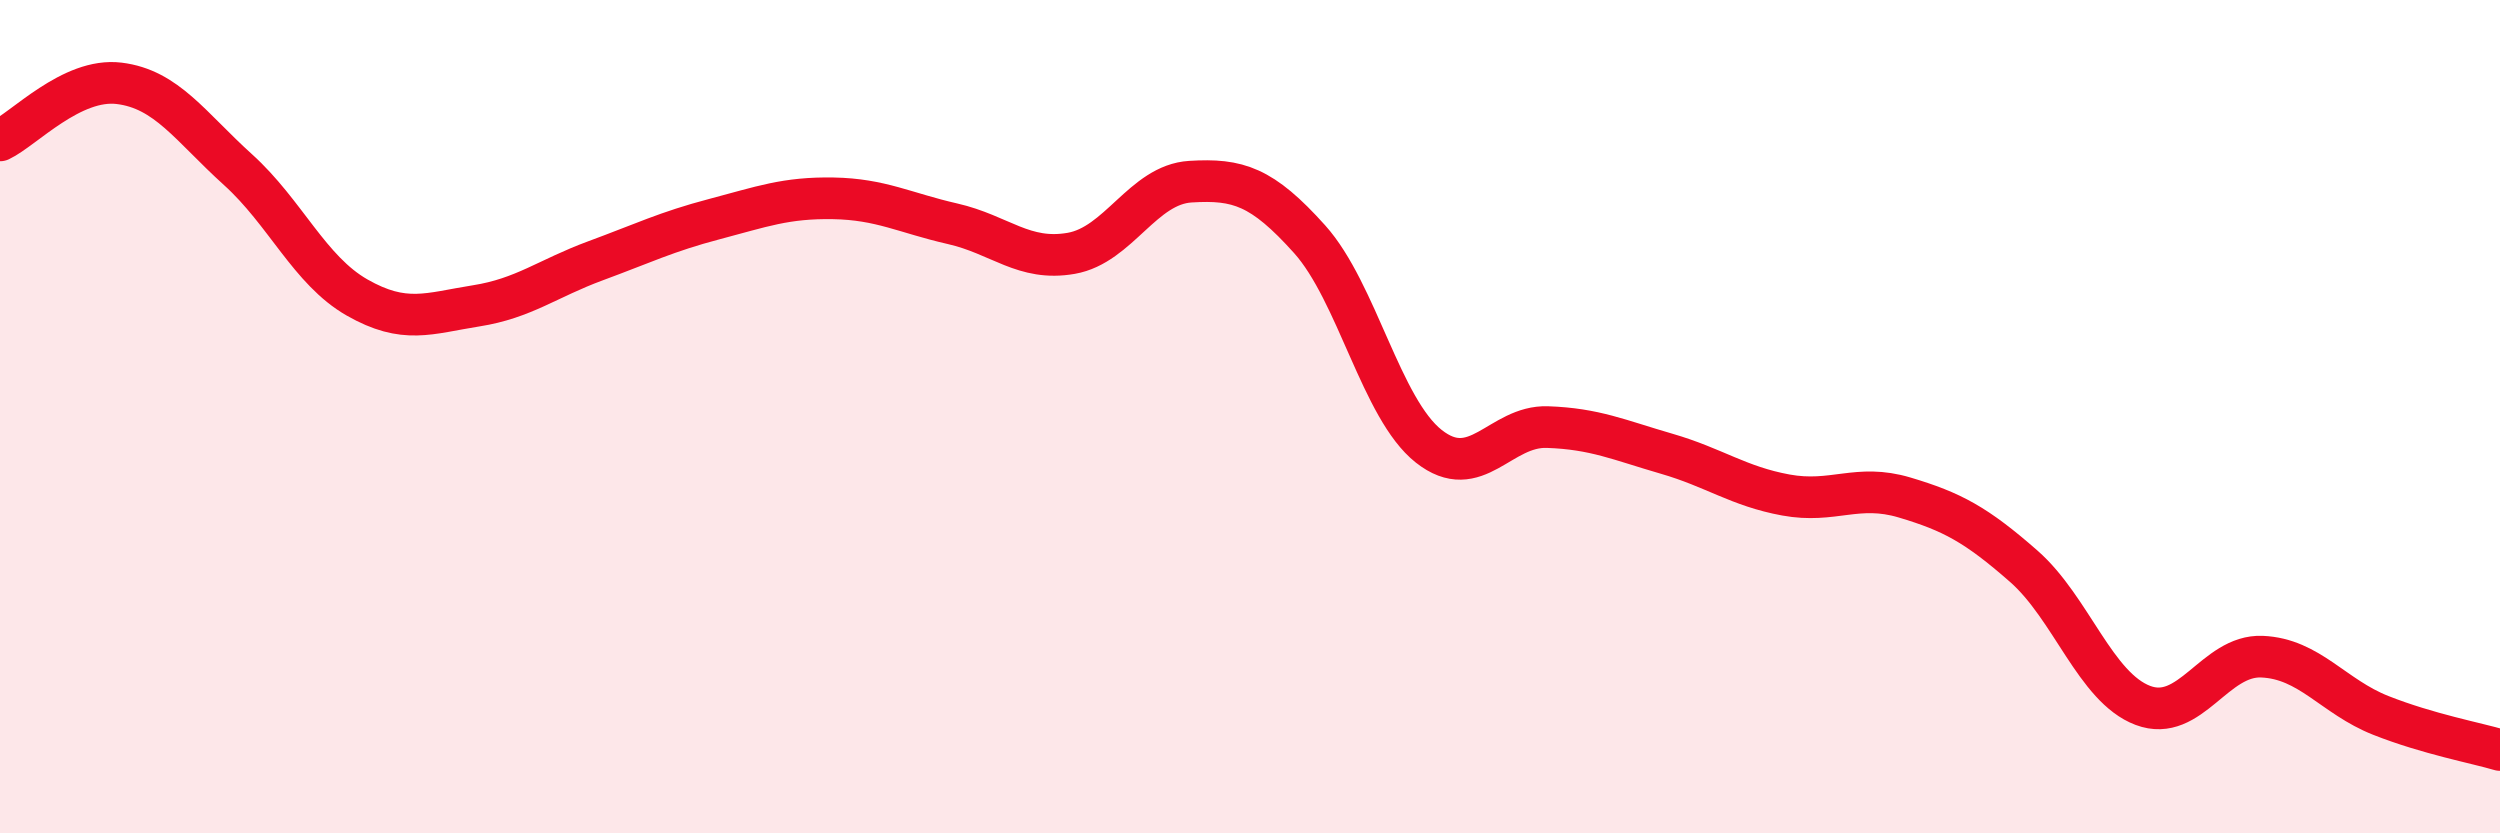
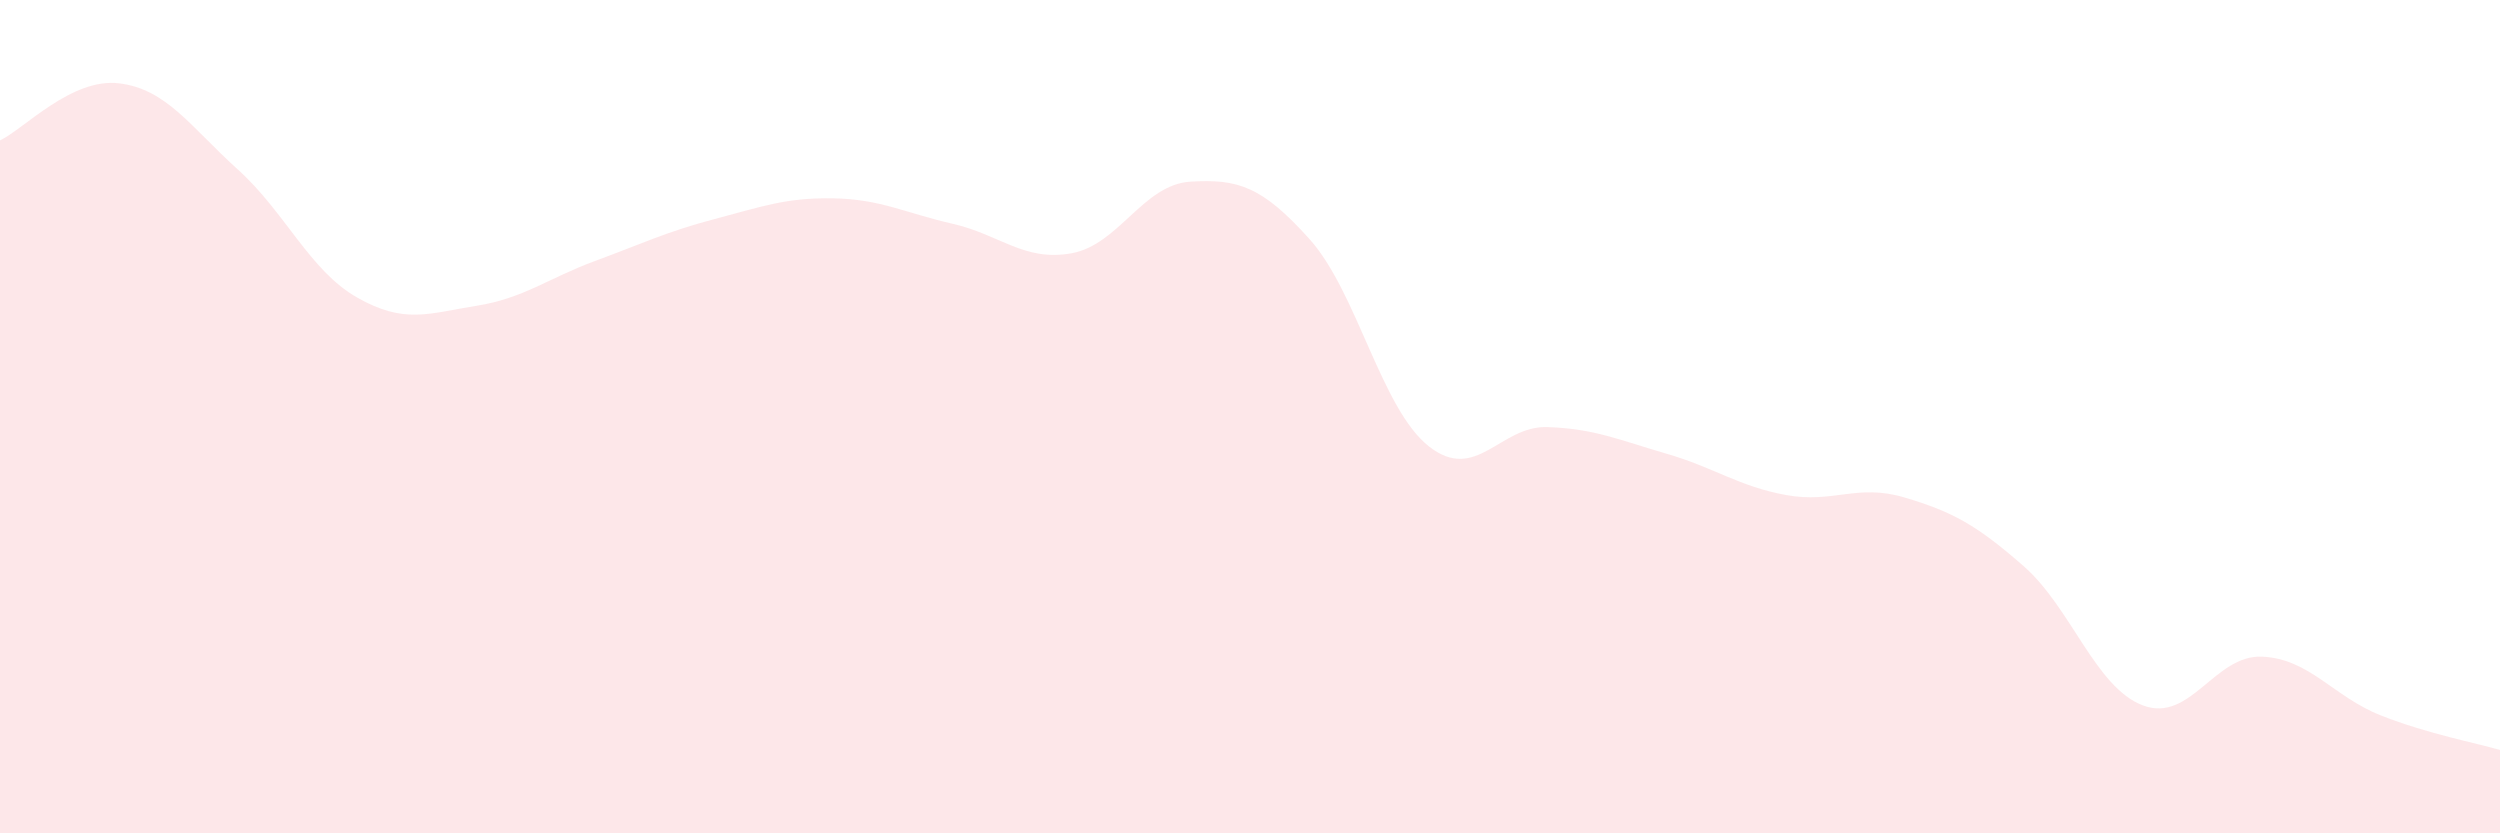
<svg xmlns="http://www.w3.org/2000/svg" width="60" height="20" viewBox="0 0 60 20">
  <path d="M 0,3.37 C 0.57,3.1 1.72,1.86 2.86,2 C 4,2.14 4.57,3.04 5.71,4.07 C 6.85,5.1 7.43,6.49 8.57,7.14 C 9.71,7.79 10.29,7.52 11.43,7.34 C 12.57,7.16 13.15,6.68 14.29,6.26 C 15.43,5.84 16,5.56 17.14,5.26 C 18.28,4.96 18.86,4.74 20,4.76 C 21.14,4.78 21.72,5.11 22.86,5.37 C 24,5.63 24.57,6.28 25.71,6.08 C 26.85,5.88 27.43,4.43 28.57,4.36 C 29.71,4.29 30.29,4.47 31.43,5.74 C 32.57,7.01 33.15,9.81 34.29,10.71 C 35.43,11.61 36,10.21 37.14,10.25 C 38.28,10.29 38.86,10.56 40,10.89 C 41.14,11.22 41.72,11.67 42.86,11.88 C 44,12.09 44.57,11.6 45.71,11.94 C 46.85,12.28 47.43,12.59 48.57,13.59 C 49.71,14.59 50.29,16.5 51.43,16.93 C 52.57,17.36 53.15,15.71 54.29,15.76 C 55.43,15.81 56,16.72 57.14,17.17 C 58.28,17.62 59.43,17.83 60,18L60 20L0 20Z" fill="#EB0A25" opacity="0.1" stroke-linecap="round" stroke-linejoin="round" />
-   <path d="M 0,3.37 C 0.57,3.1 1.72,1.86 2.86,2 C 4,2.14 4.57,3.04 5.71,4.07 C 6.85,5.1 7.43,6.49 8.57,7.14 C 9.71,7.79 10.29,7.52 11.43,7.34 C 12.57,7.16 13.15,6.68 14.29,6.26 C 15.43,5.84 16,5.56 17.14,5.26 C 18.28,4.96 18.86,4.74 20,4.76 C 21.14,4.78 21.72,5.11 22.86,5.37 C 24,5.63 24.57,6.28 25.71,6.08 C 26.85,5.88 27.43,4.43 28.57,4.36 C 29.71,4.29 30.29,4.47 31.43,5.74 C 32.57,7.01 33.15,9.81 34.29,10.71 C 35.43,11.61 36,10.21 37.14,10.25 C 38.28,10.29 38.86,10.56 40,10.89 C 41.14,11.22 41.72,11.67 42.86,11.88 C 44,12.09 44.57,11.6 45.71,11.94 C 46.85,12.28 47.43,12.59 48.57,13.59 C 49.71,14.59 50.29,16.5 51.43,16.93 C 52.57,17.36 53.15,15.71 54.29,15.76 C 55.43,15.81 56,16.72 57.14,17.17 C 58.28,17.62 59.43,17.83 60,18" stroke="#EB0A25" stroke-width="1" fill="none" stroke-linecap="round" stroke-linejoin="round" />
</svg>